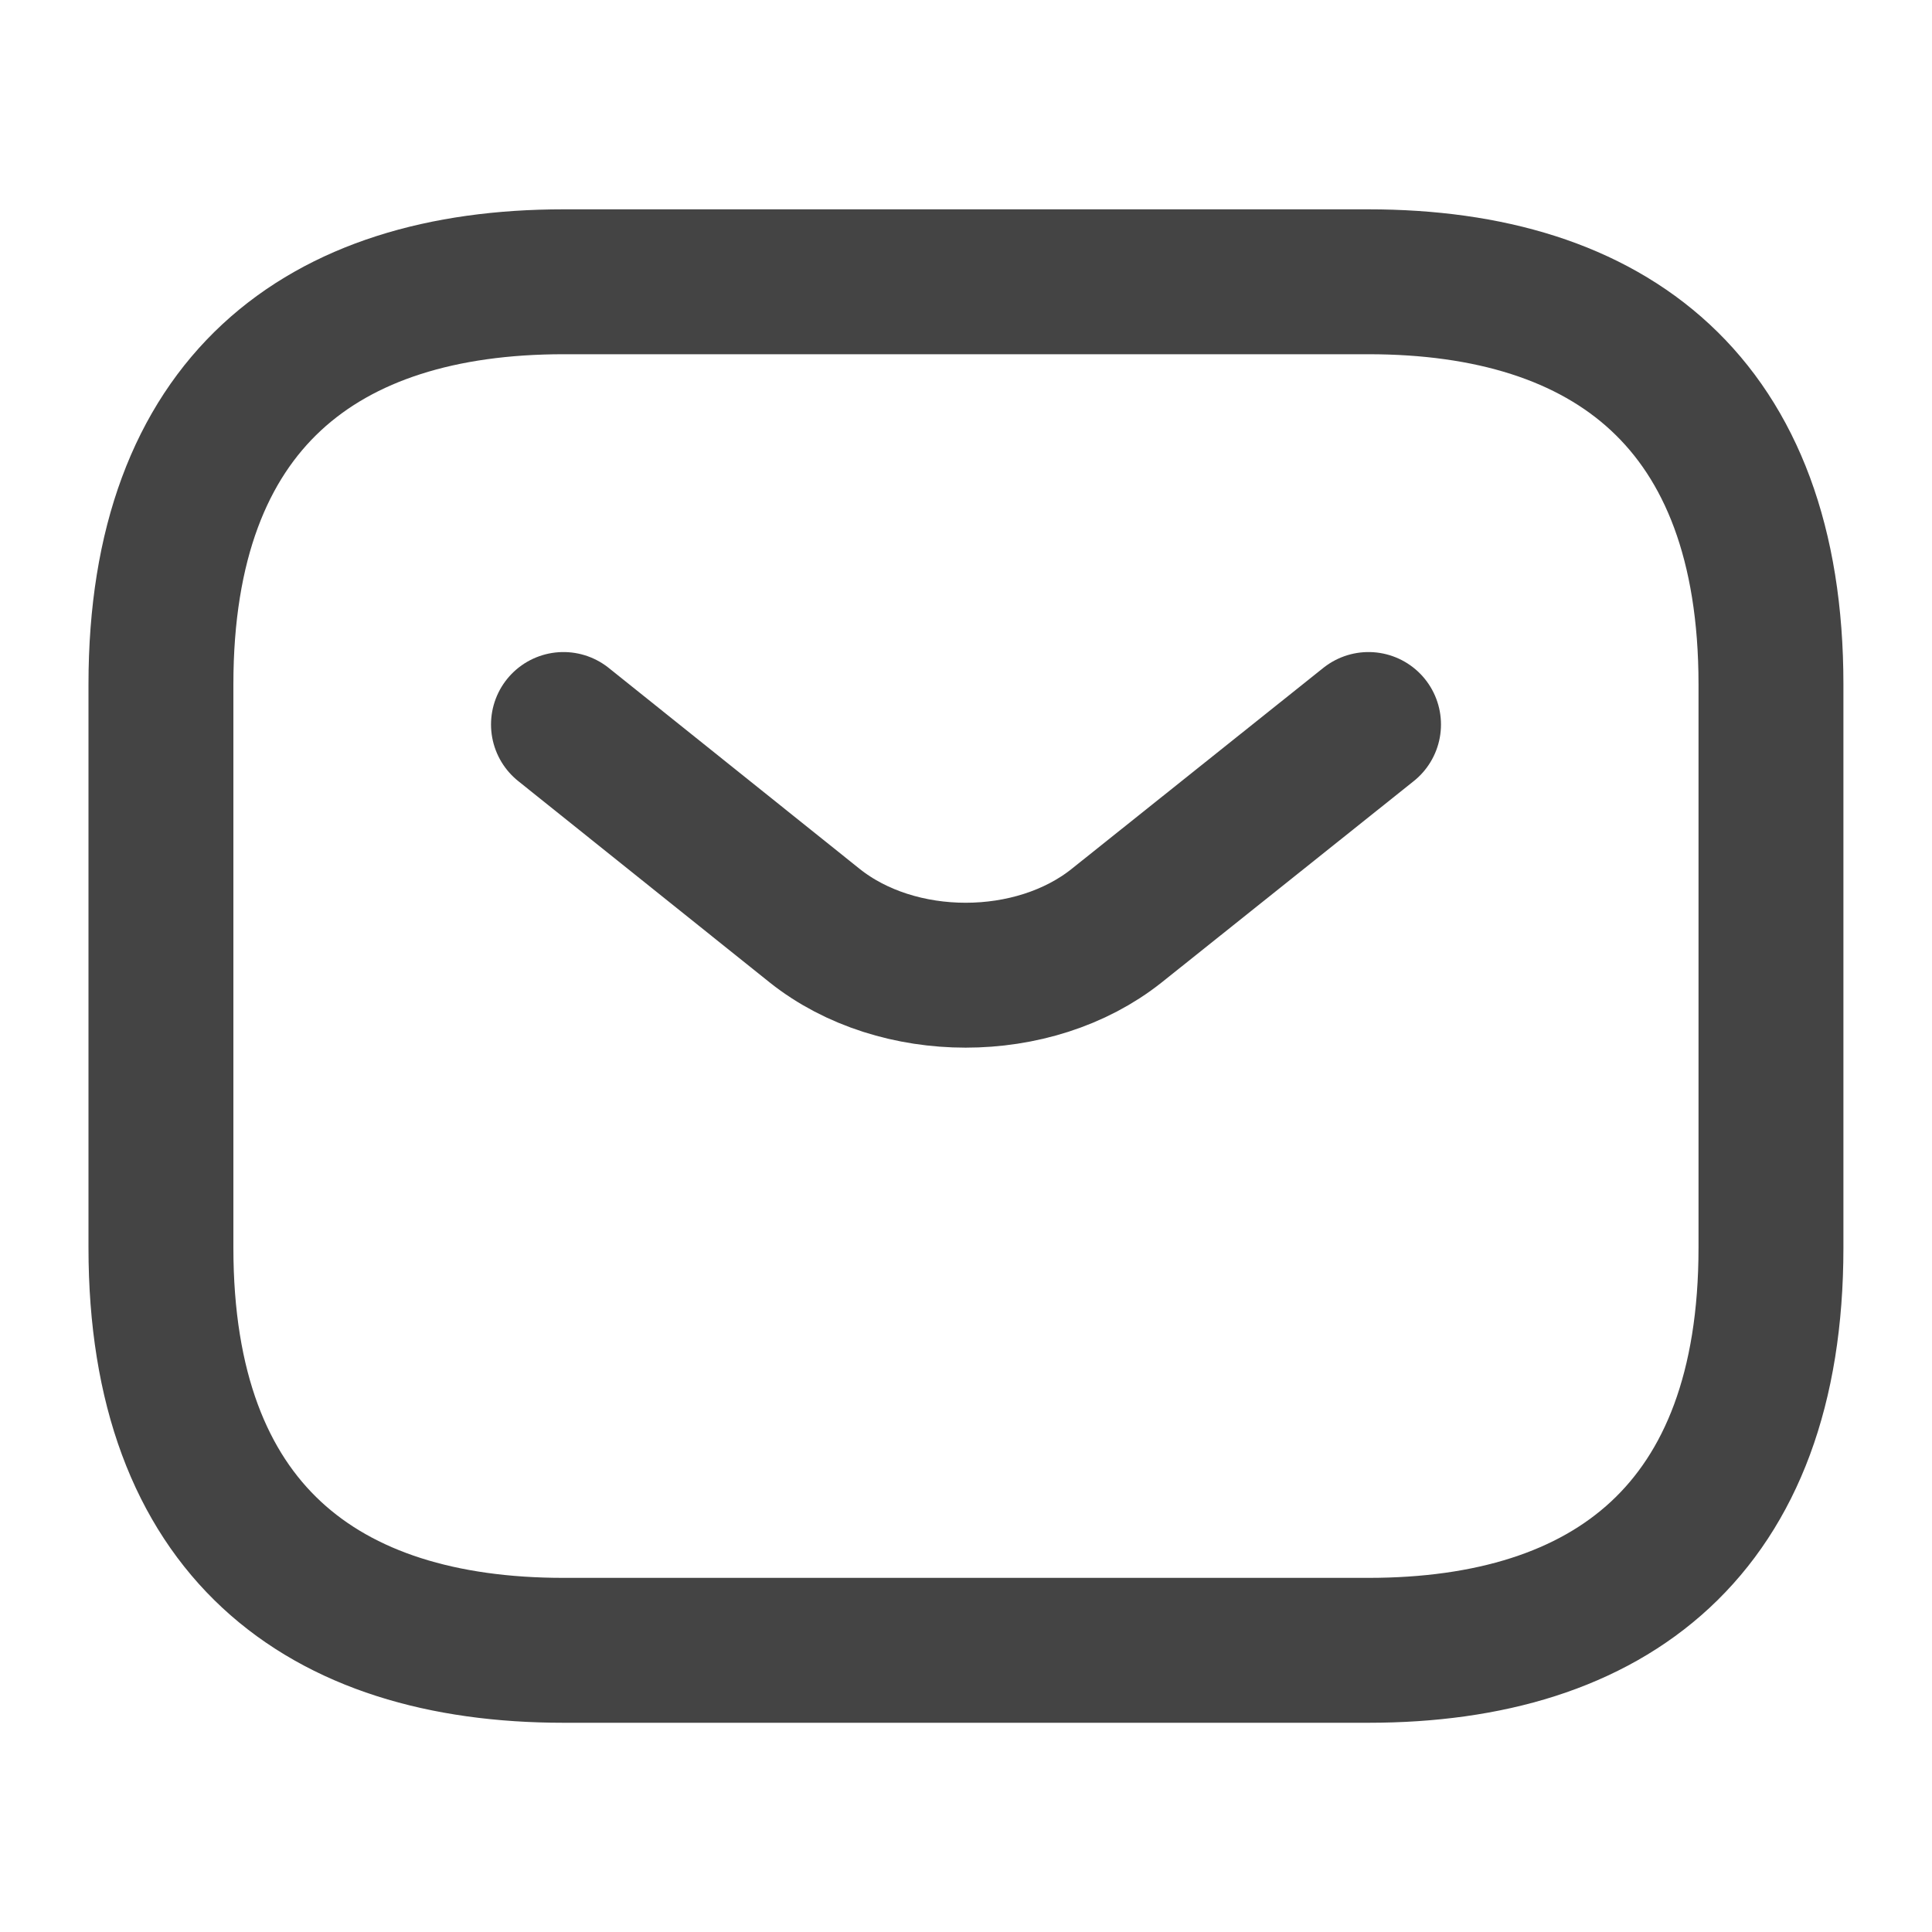
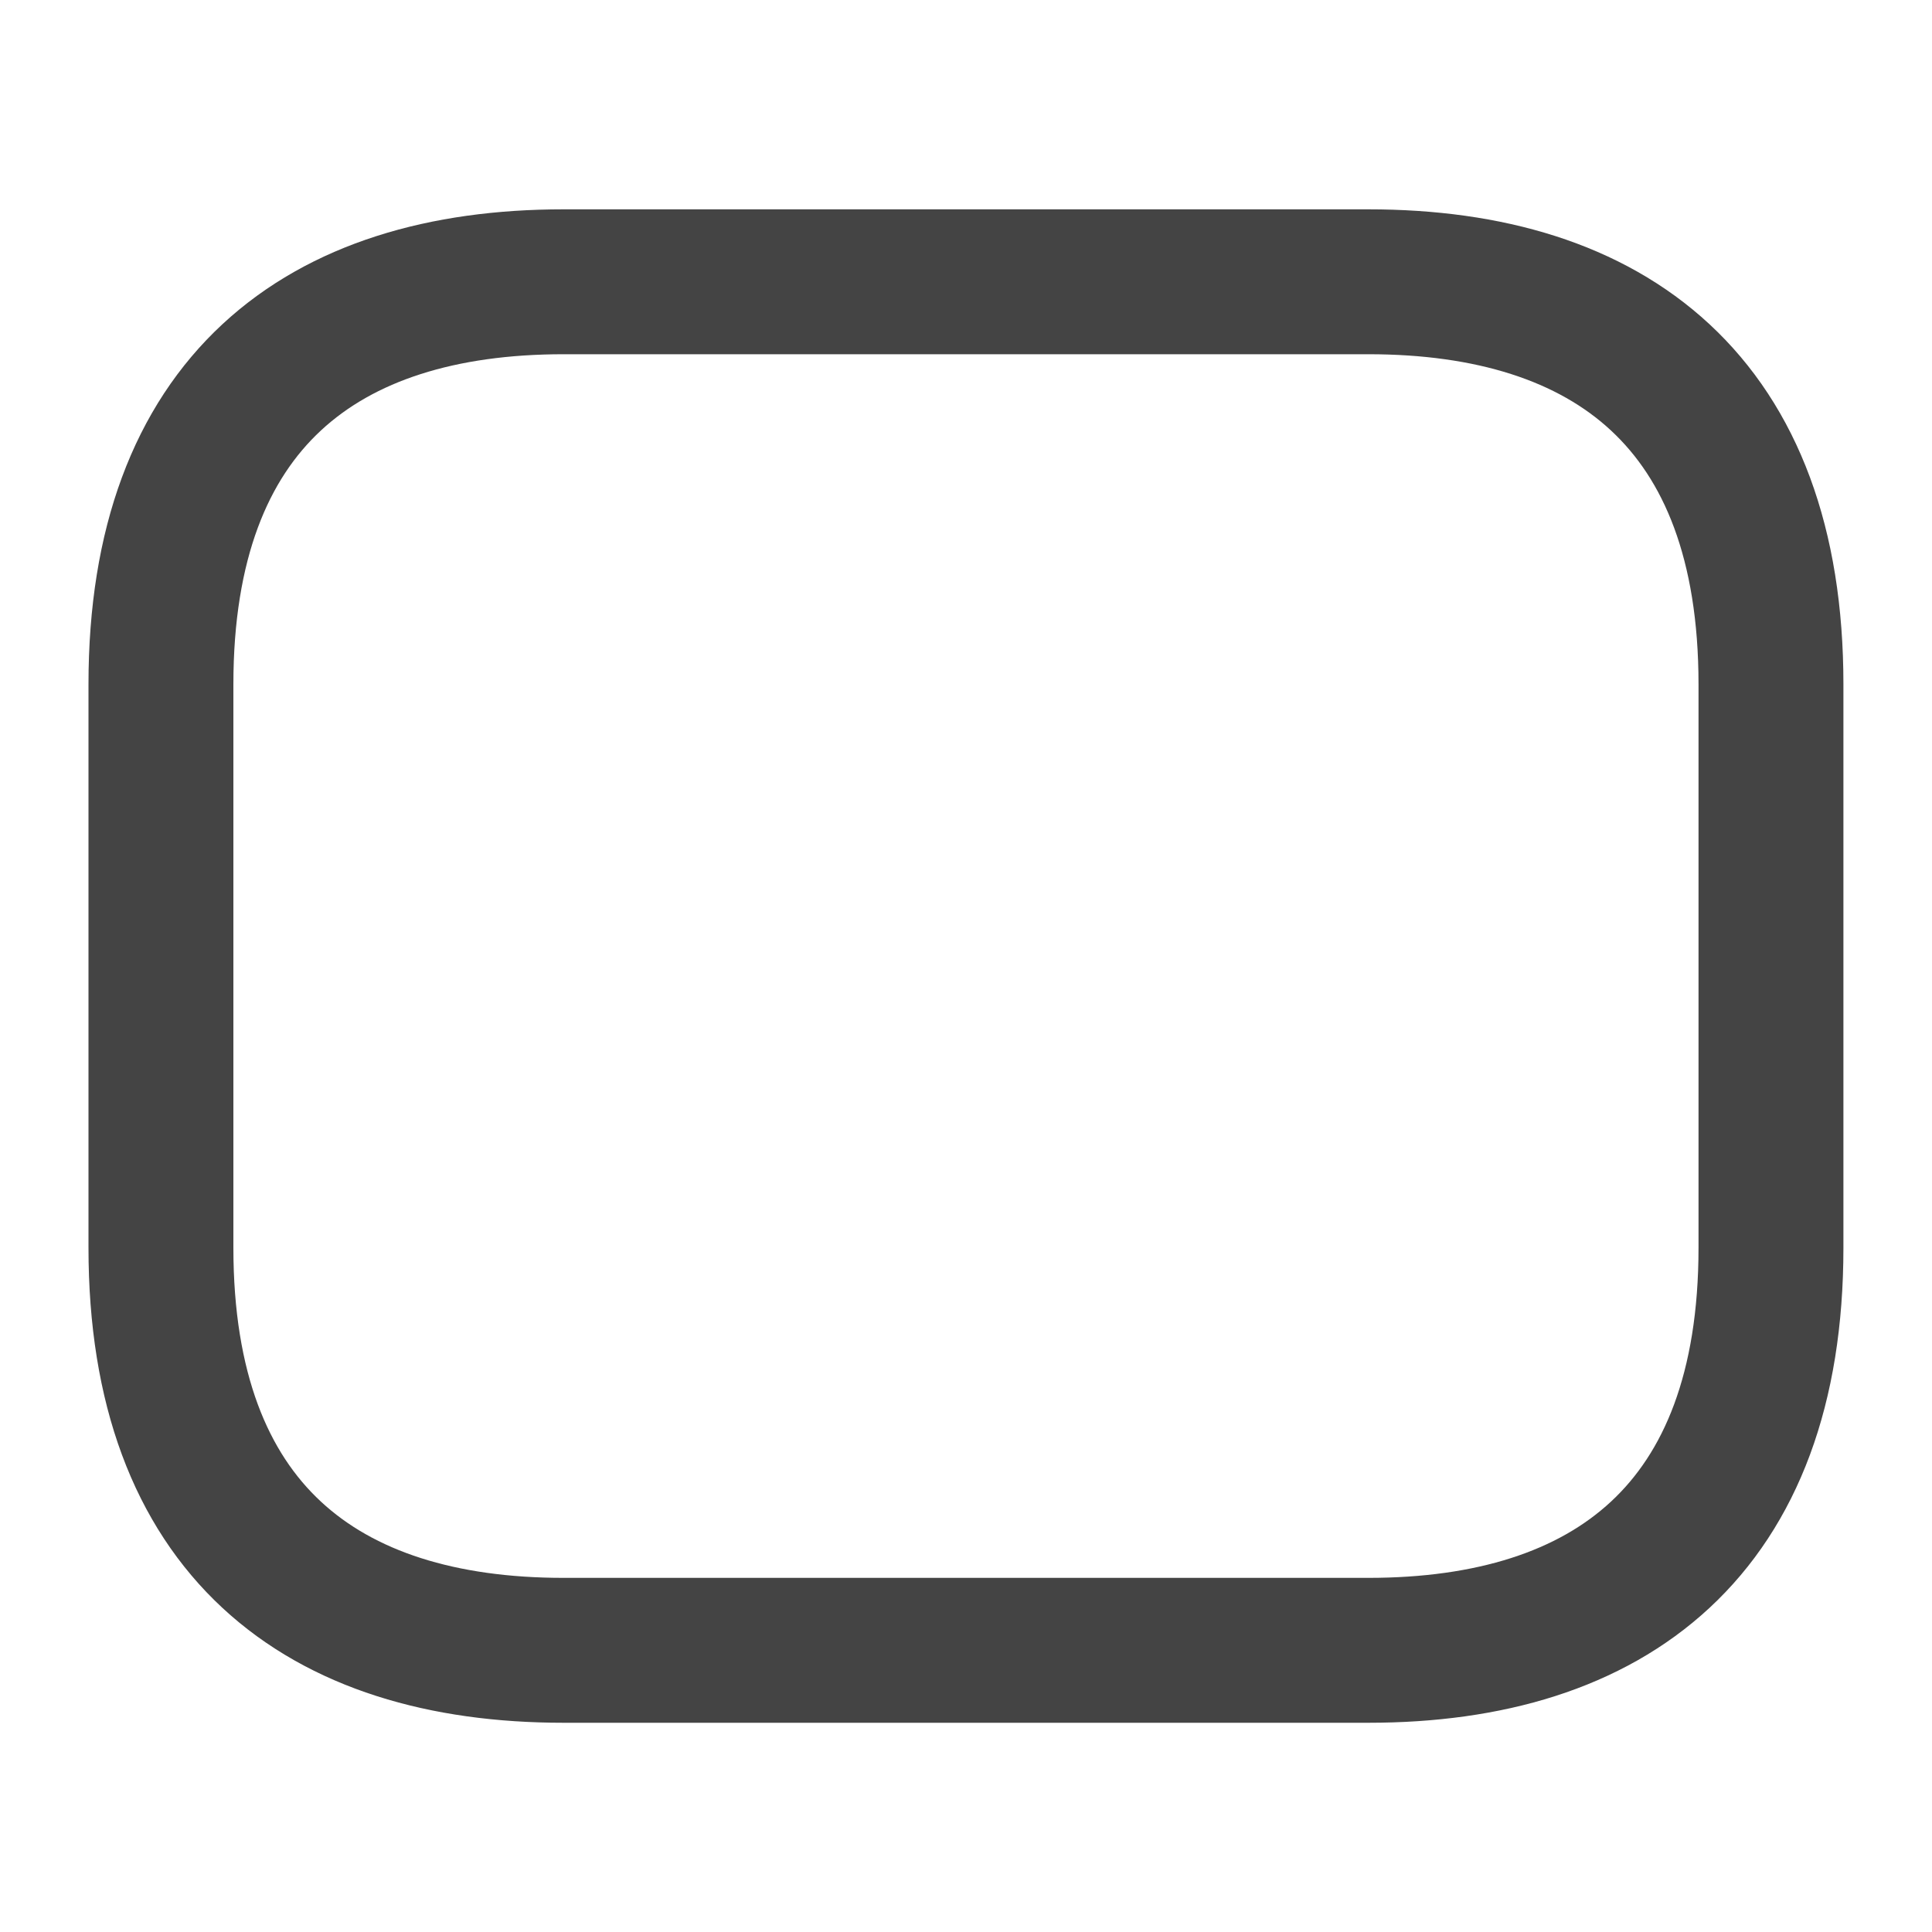
<svg xmlns="http://www.w3.org/2000/svg" width="20" height="20" fill="none" stroke="#444" stroke-width="1.5" stroke-miterlimit="10" stroke-linejoin="round">
  <path d="M14.167 17.084H5.833c-2.5 0-4.167-1.25-4.167-4.167V7.084c0-2.917 1.667-4.167 4.167-4.167h8.333c2.5 0 4.167 1.25 4.167 4.167v5.833c0 2.917-1.667 4.167-4.167 4.167z" />
-   <path d="M14.167 7.5l-2.608 2.083c-.858.683-2.267.683-3.125 0L5.833 7.5" stroke-linecap="round" />
</svg>